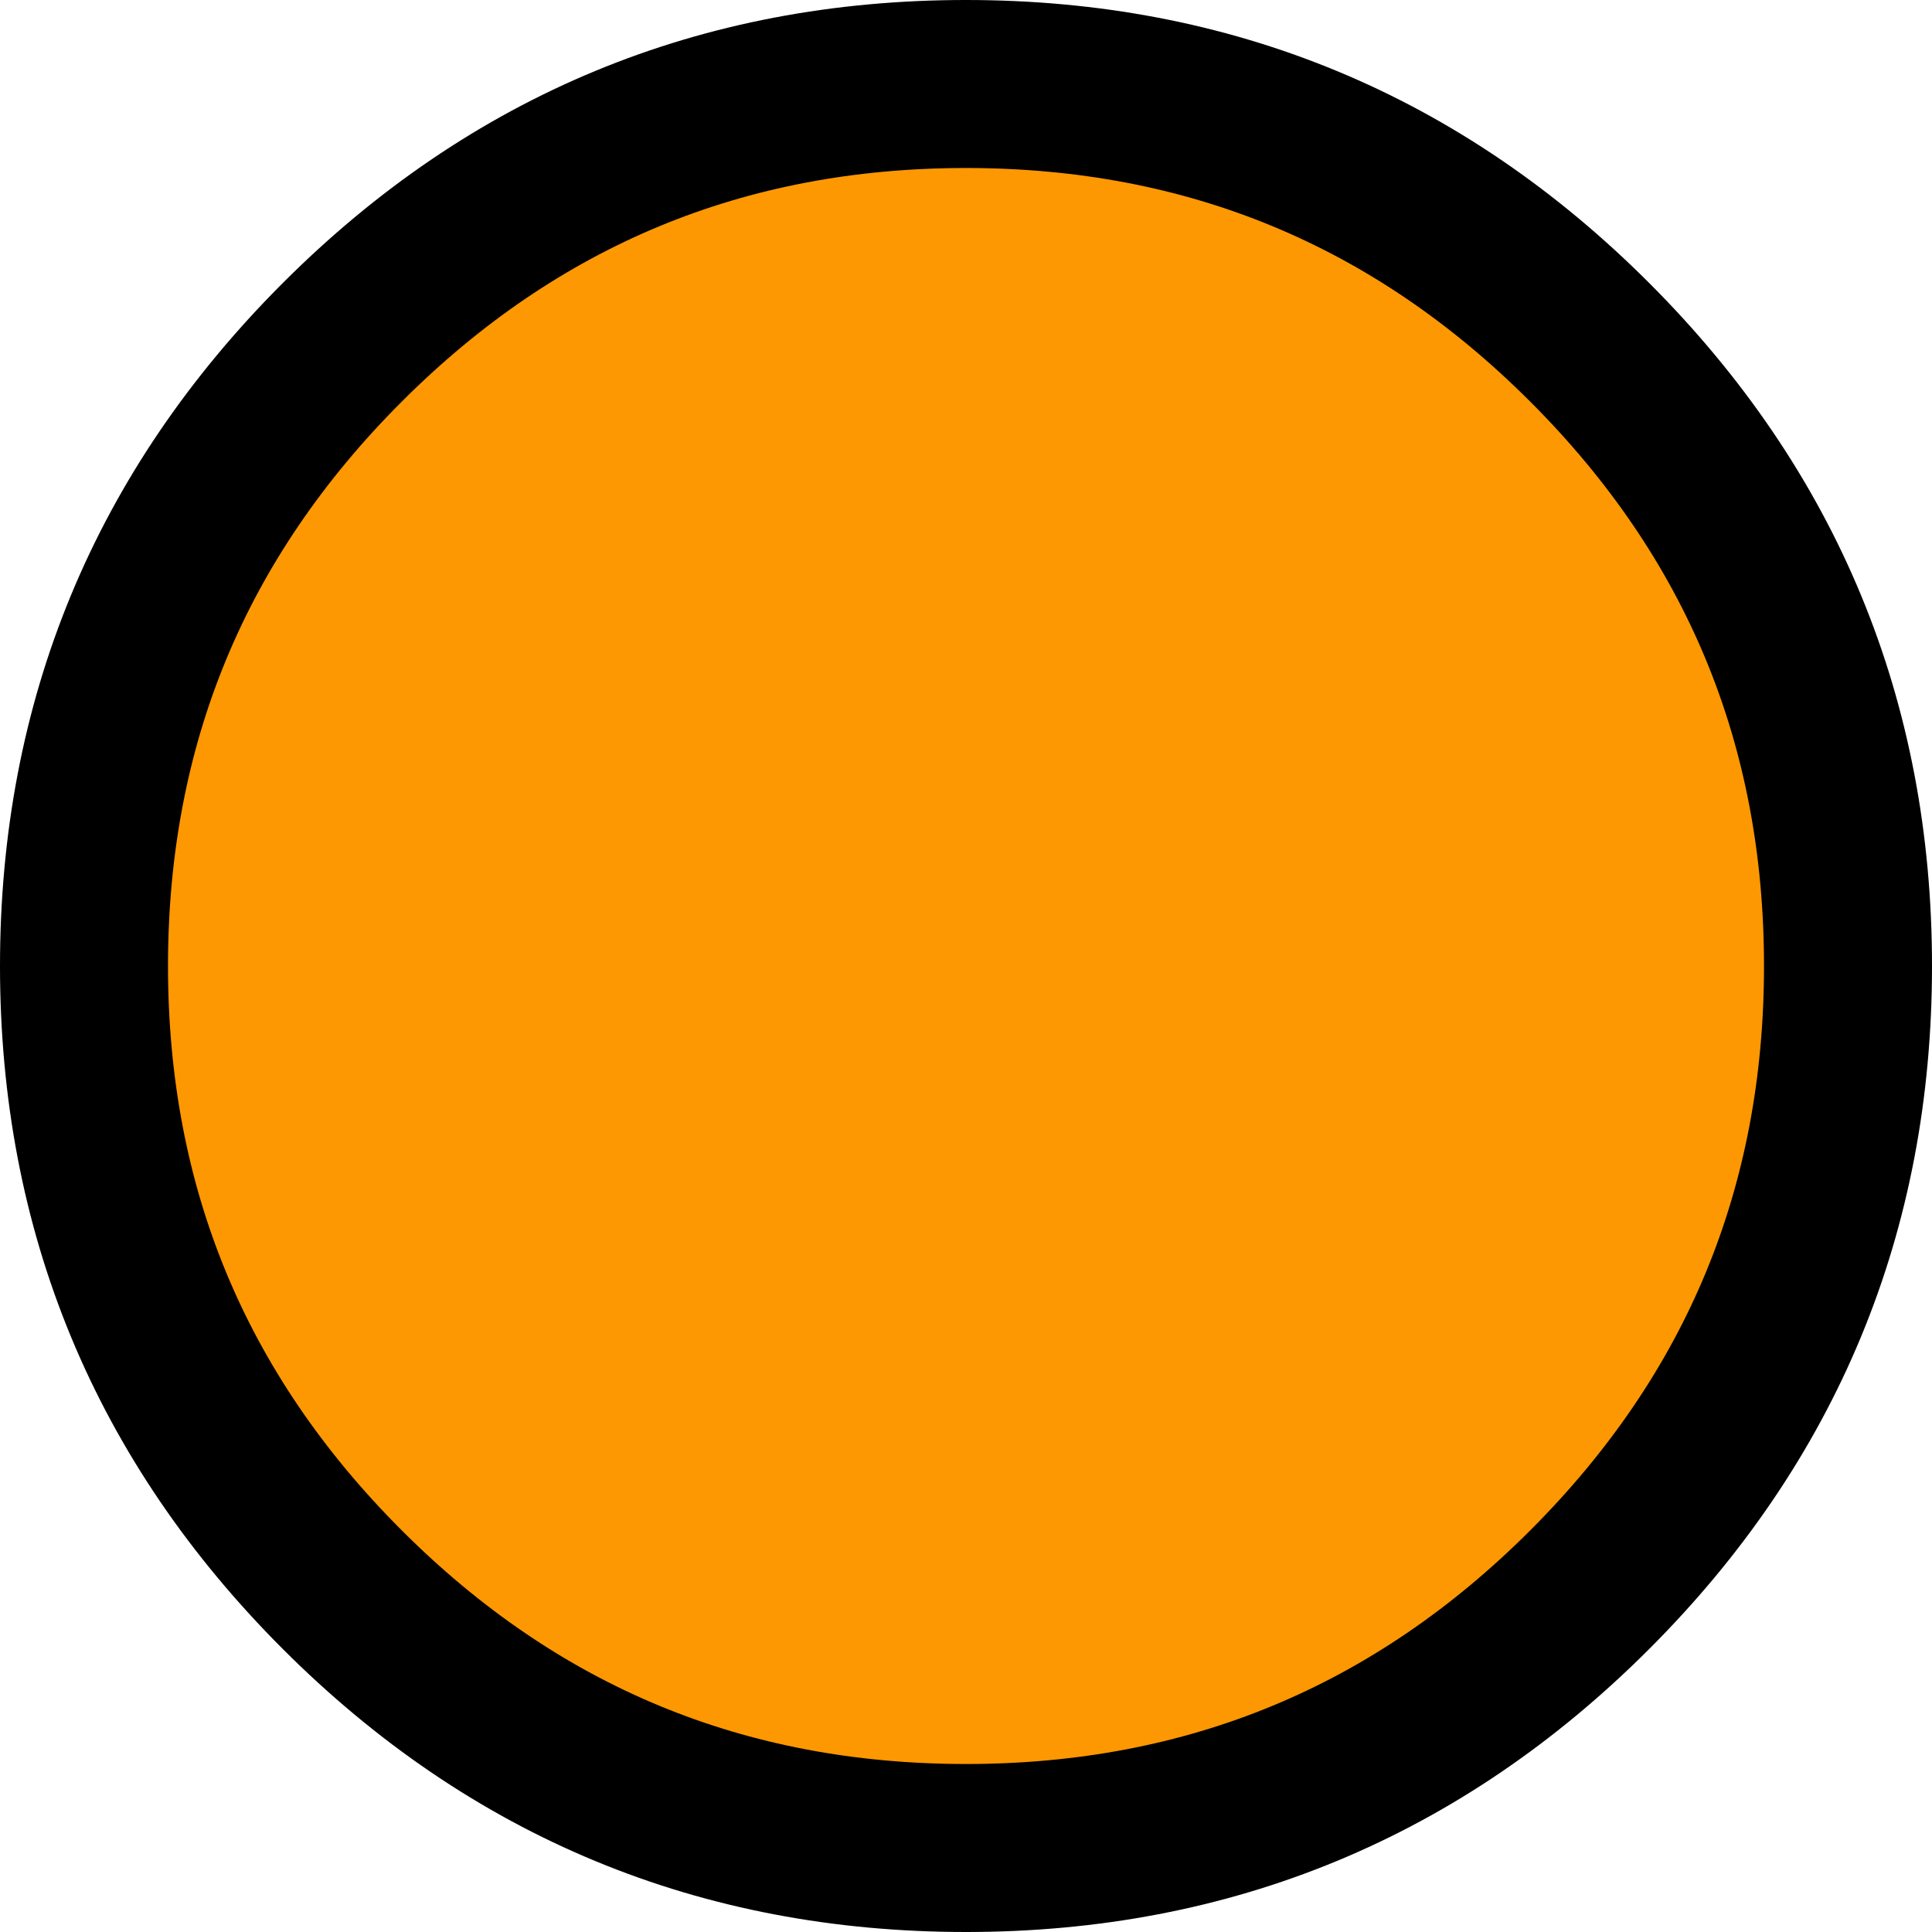
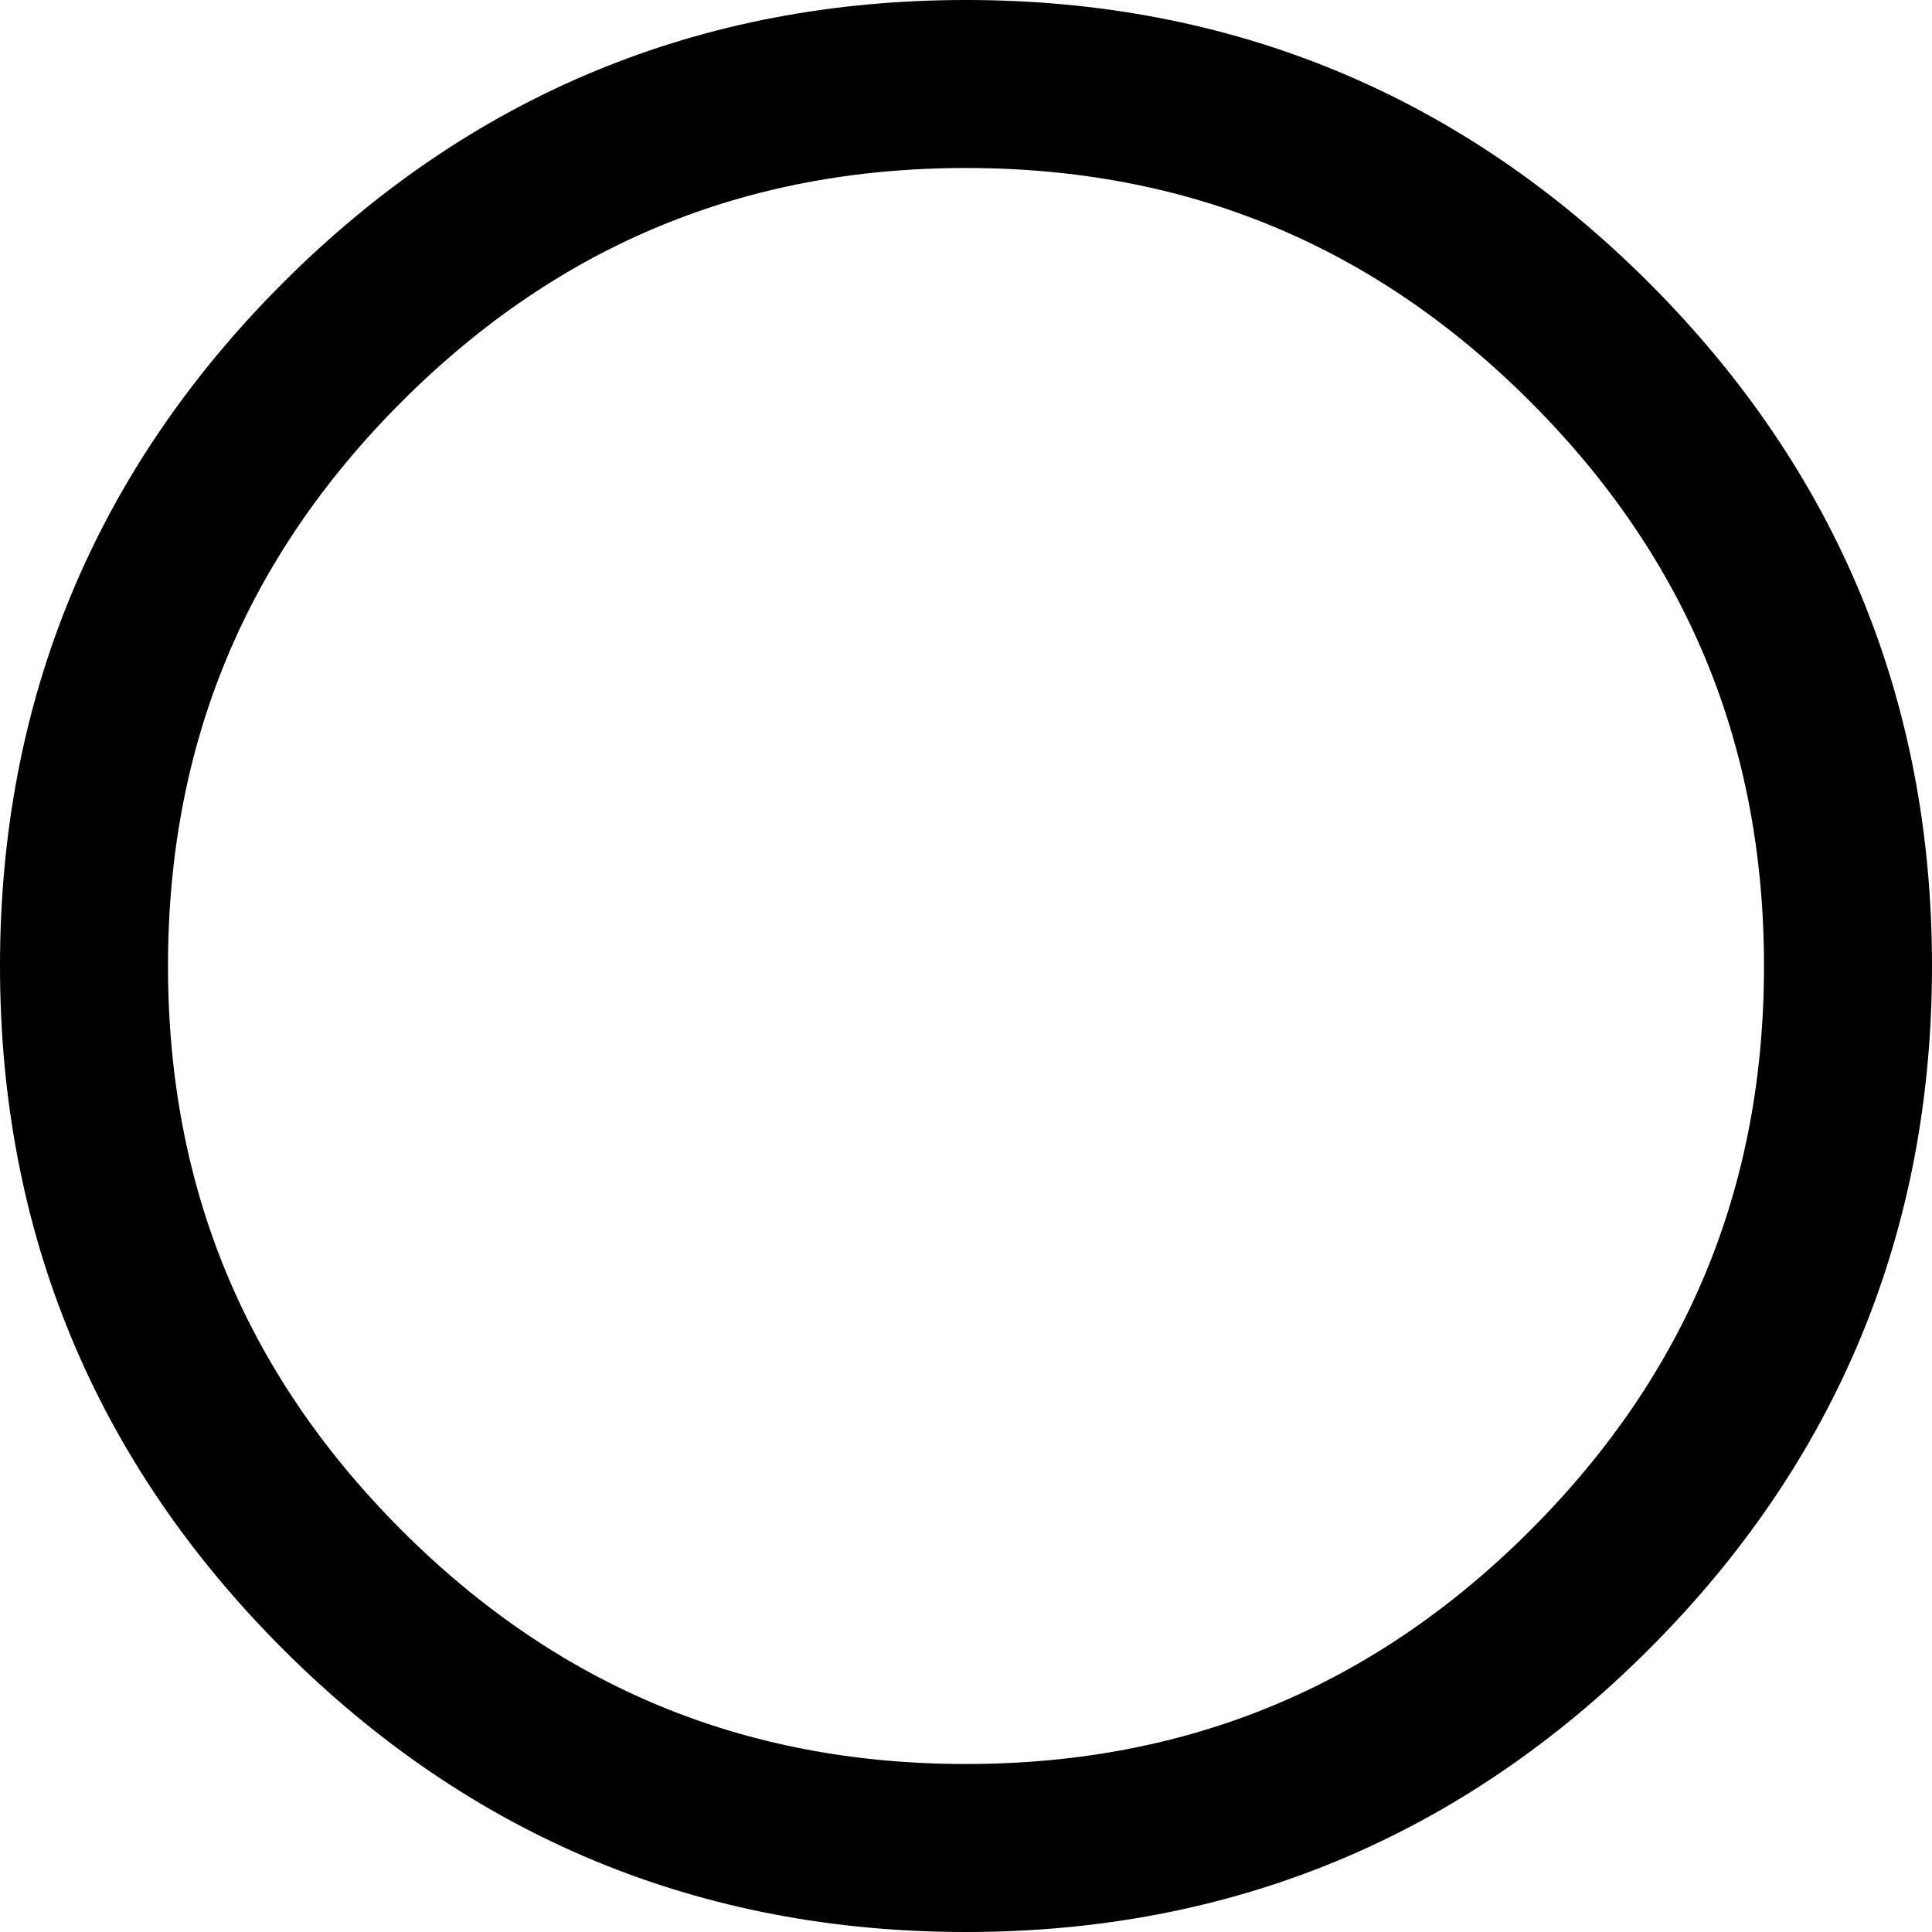
<svg xmlns="http://www.w3.org/2000/svg" height="46.0px" width="46.0px">
  <g transform="matrix(1.0, 0.0, 0.0, 1.0, 133.2, 23.0)">
-     <path d="M-95.35 -14.85 Q-89.2 -8.7 -89.2 0.0 -89.2 8.7 -95.35 14.85 -101.5 21.0 -110.2 21.0 -118.9 21.0 -125.05 14.85 -131.2 8.7 -131.2 0.0 -131.2 -8.7 -125.05 -14.85 -118.9 -21.0 -110.2 -21.0 -101.5 -21.0 -95.35 -14.85" fill="#fd9802" fill-rule="evenodd" stroke="none" />
-     <path d="M-95.35 -14.85 Q-89.2 -8.7 -89.2 0.0 -89.2 8.7 -95.35 14.85 -101.5 21.0 -110.2 21.0 -118.9 21.0 -125.05 14.85 -131.2 8.7 -131.2 0.0 -131.2 -8.7 -125.05 -14.85 -118.9 -21.0 -110.2 -21.0 -101.5 -21.0 -95.35 -14.85 Z" fill="none" stroke="#000000" stroke-linecap="round" stroke-linejoin="round" stroke-width="4.0" />
+     <path d="M-95.35 -14.85 Q-89.2 -8.7 -89.2 0.0 -89.2 8.7 -95.35 14.85 -101.5 21.0 -110.2 21.0 -118.9 21.0 -125.05 14.85 -131.2 8.7 -131.2 0.0 -131.2 -8.7 -125.05 -14.85 -118.9 -21.0 -110.2 -21.0 -101.5 -21.0 -95.35 -14.85 " fill="none" stroke="#000000" stroke-linecap="round" stroke-linejoin="round" stroke-width="4.0" />
  </g>
</svg>